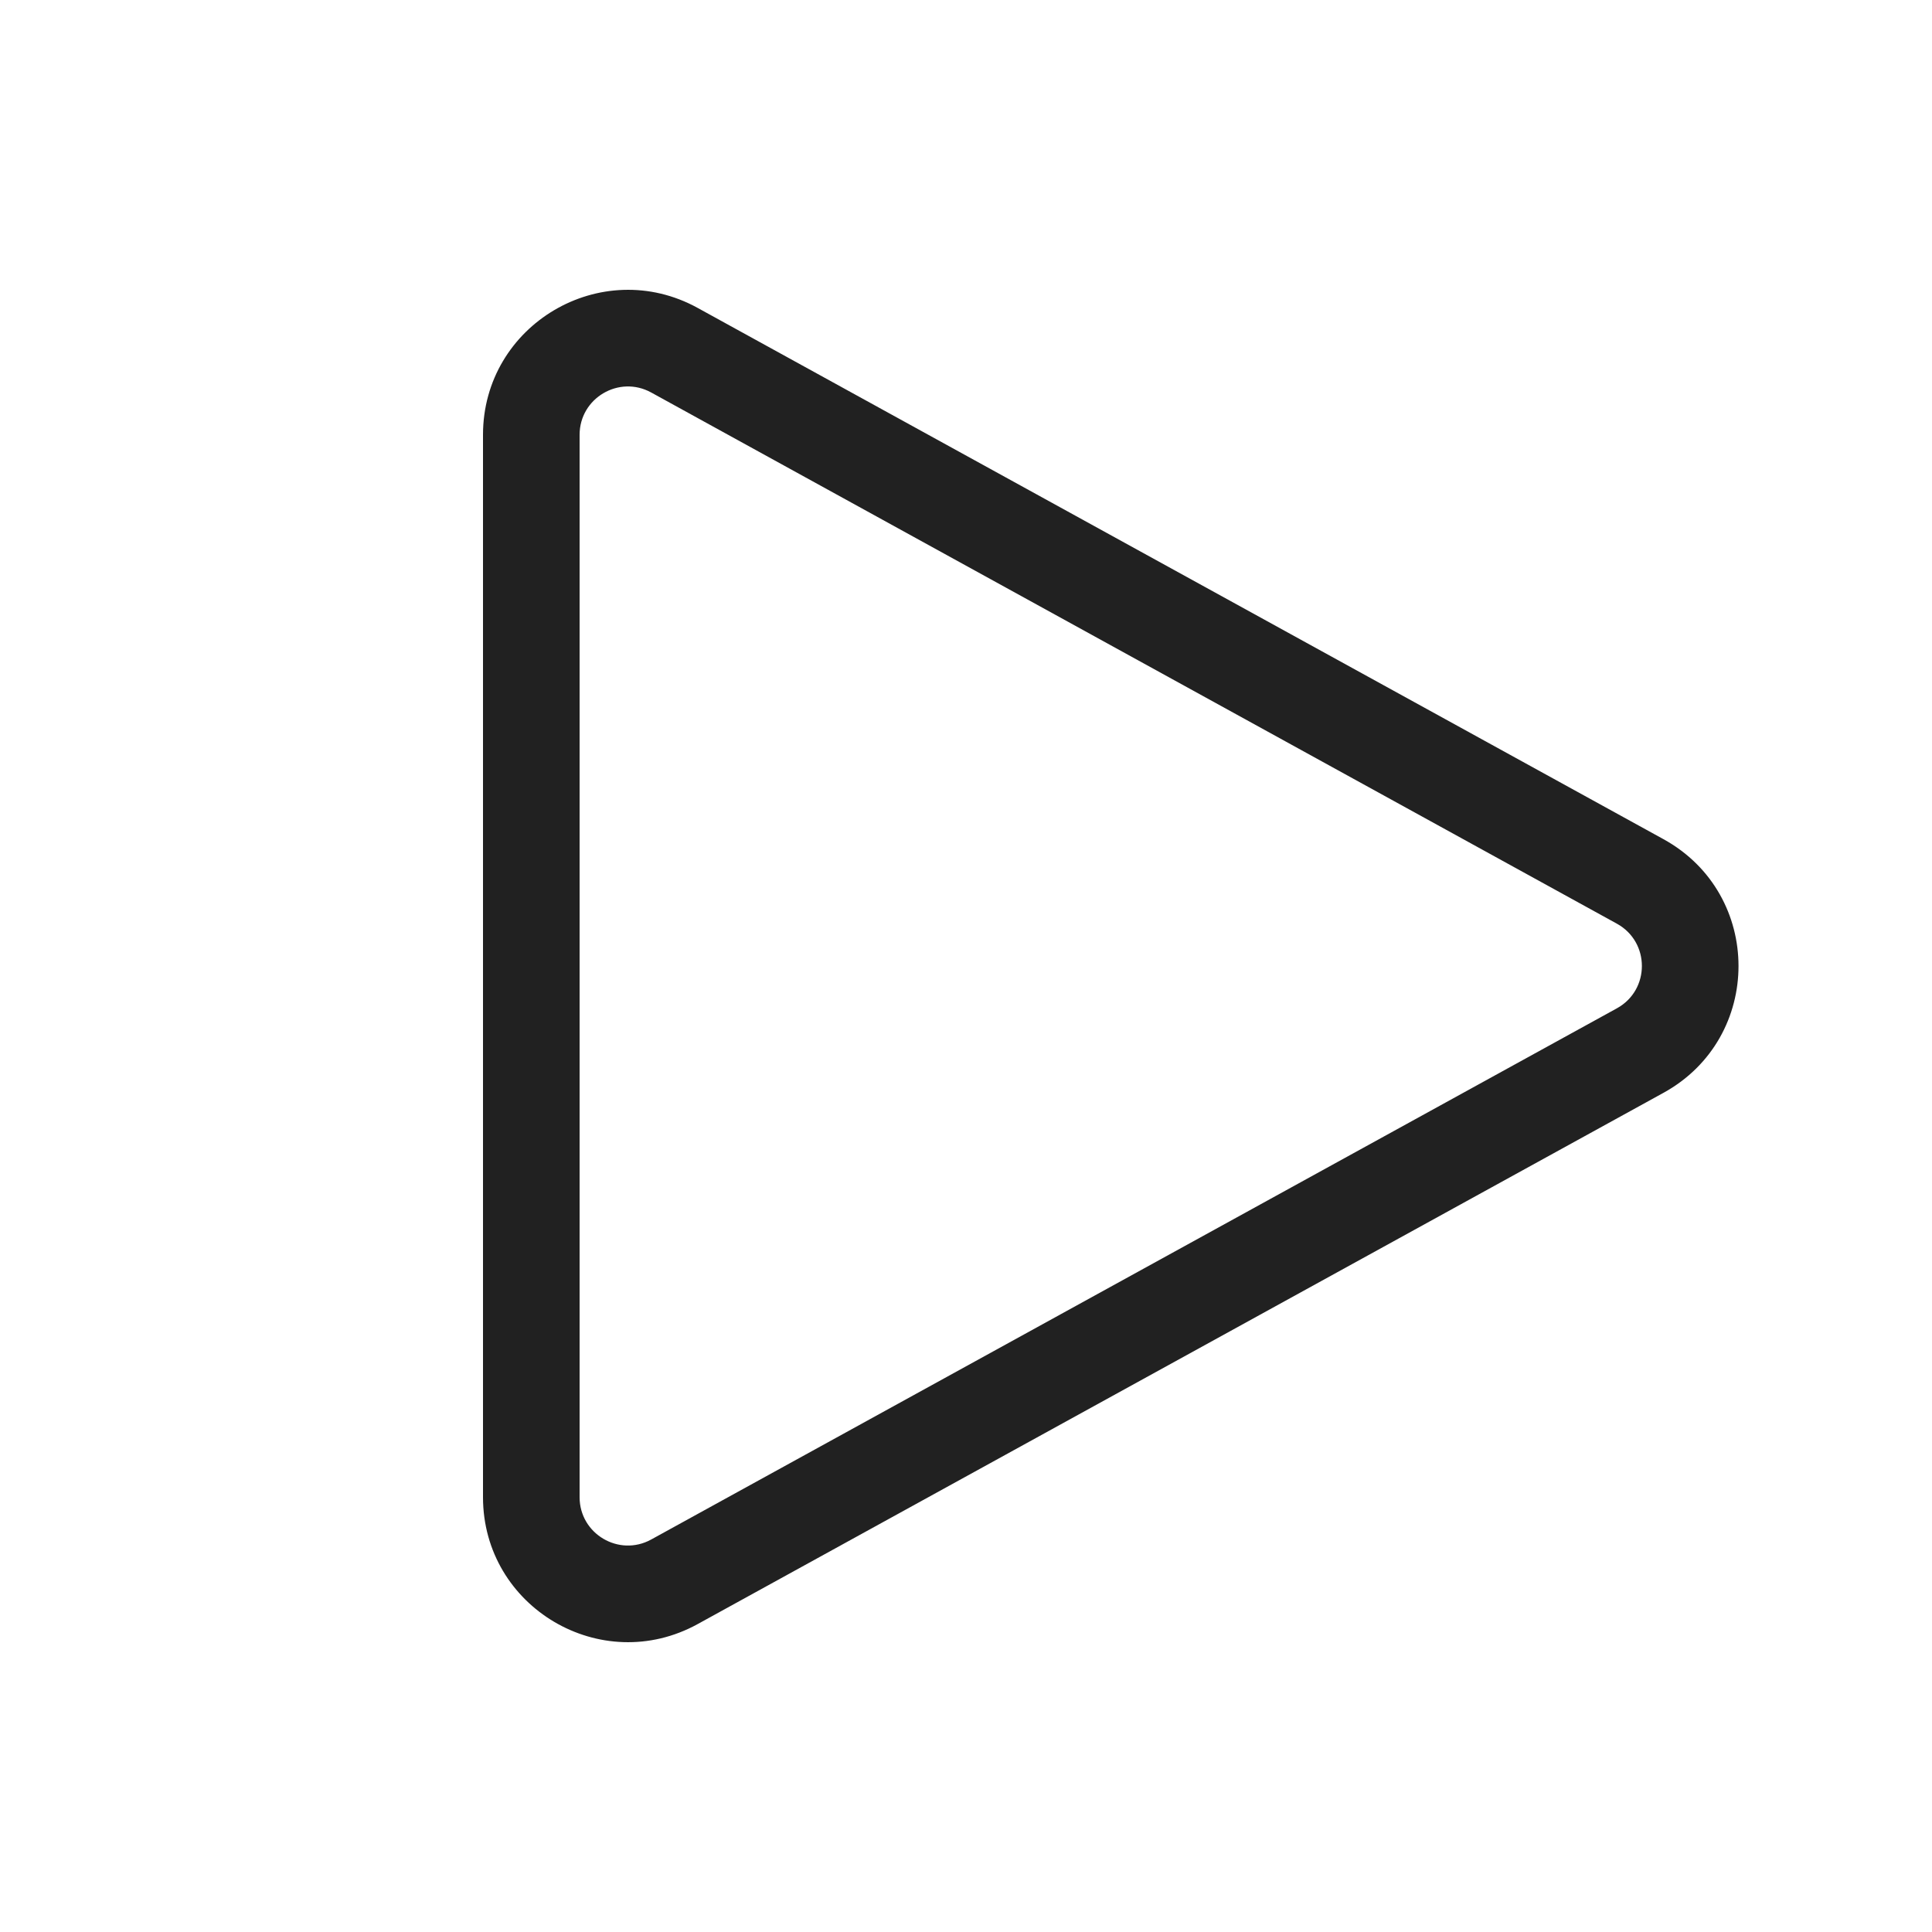
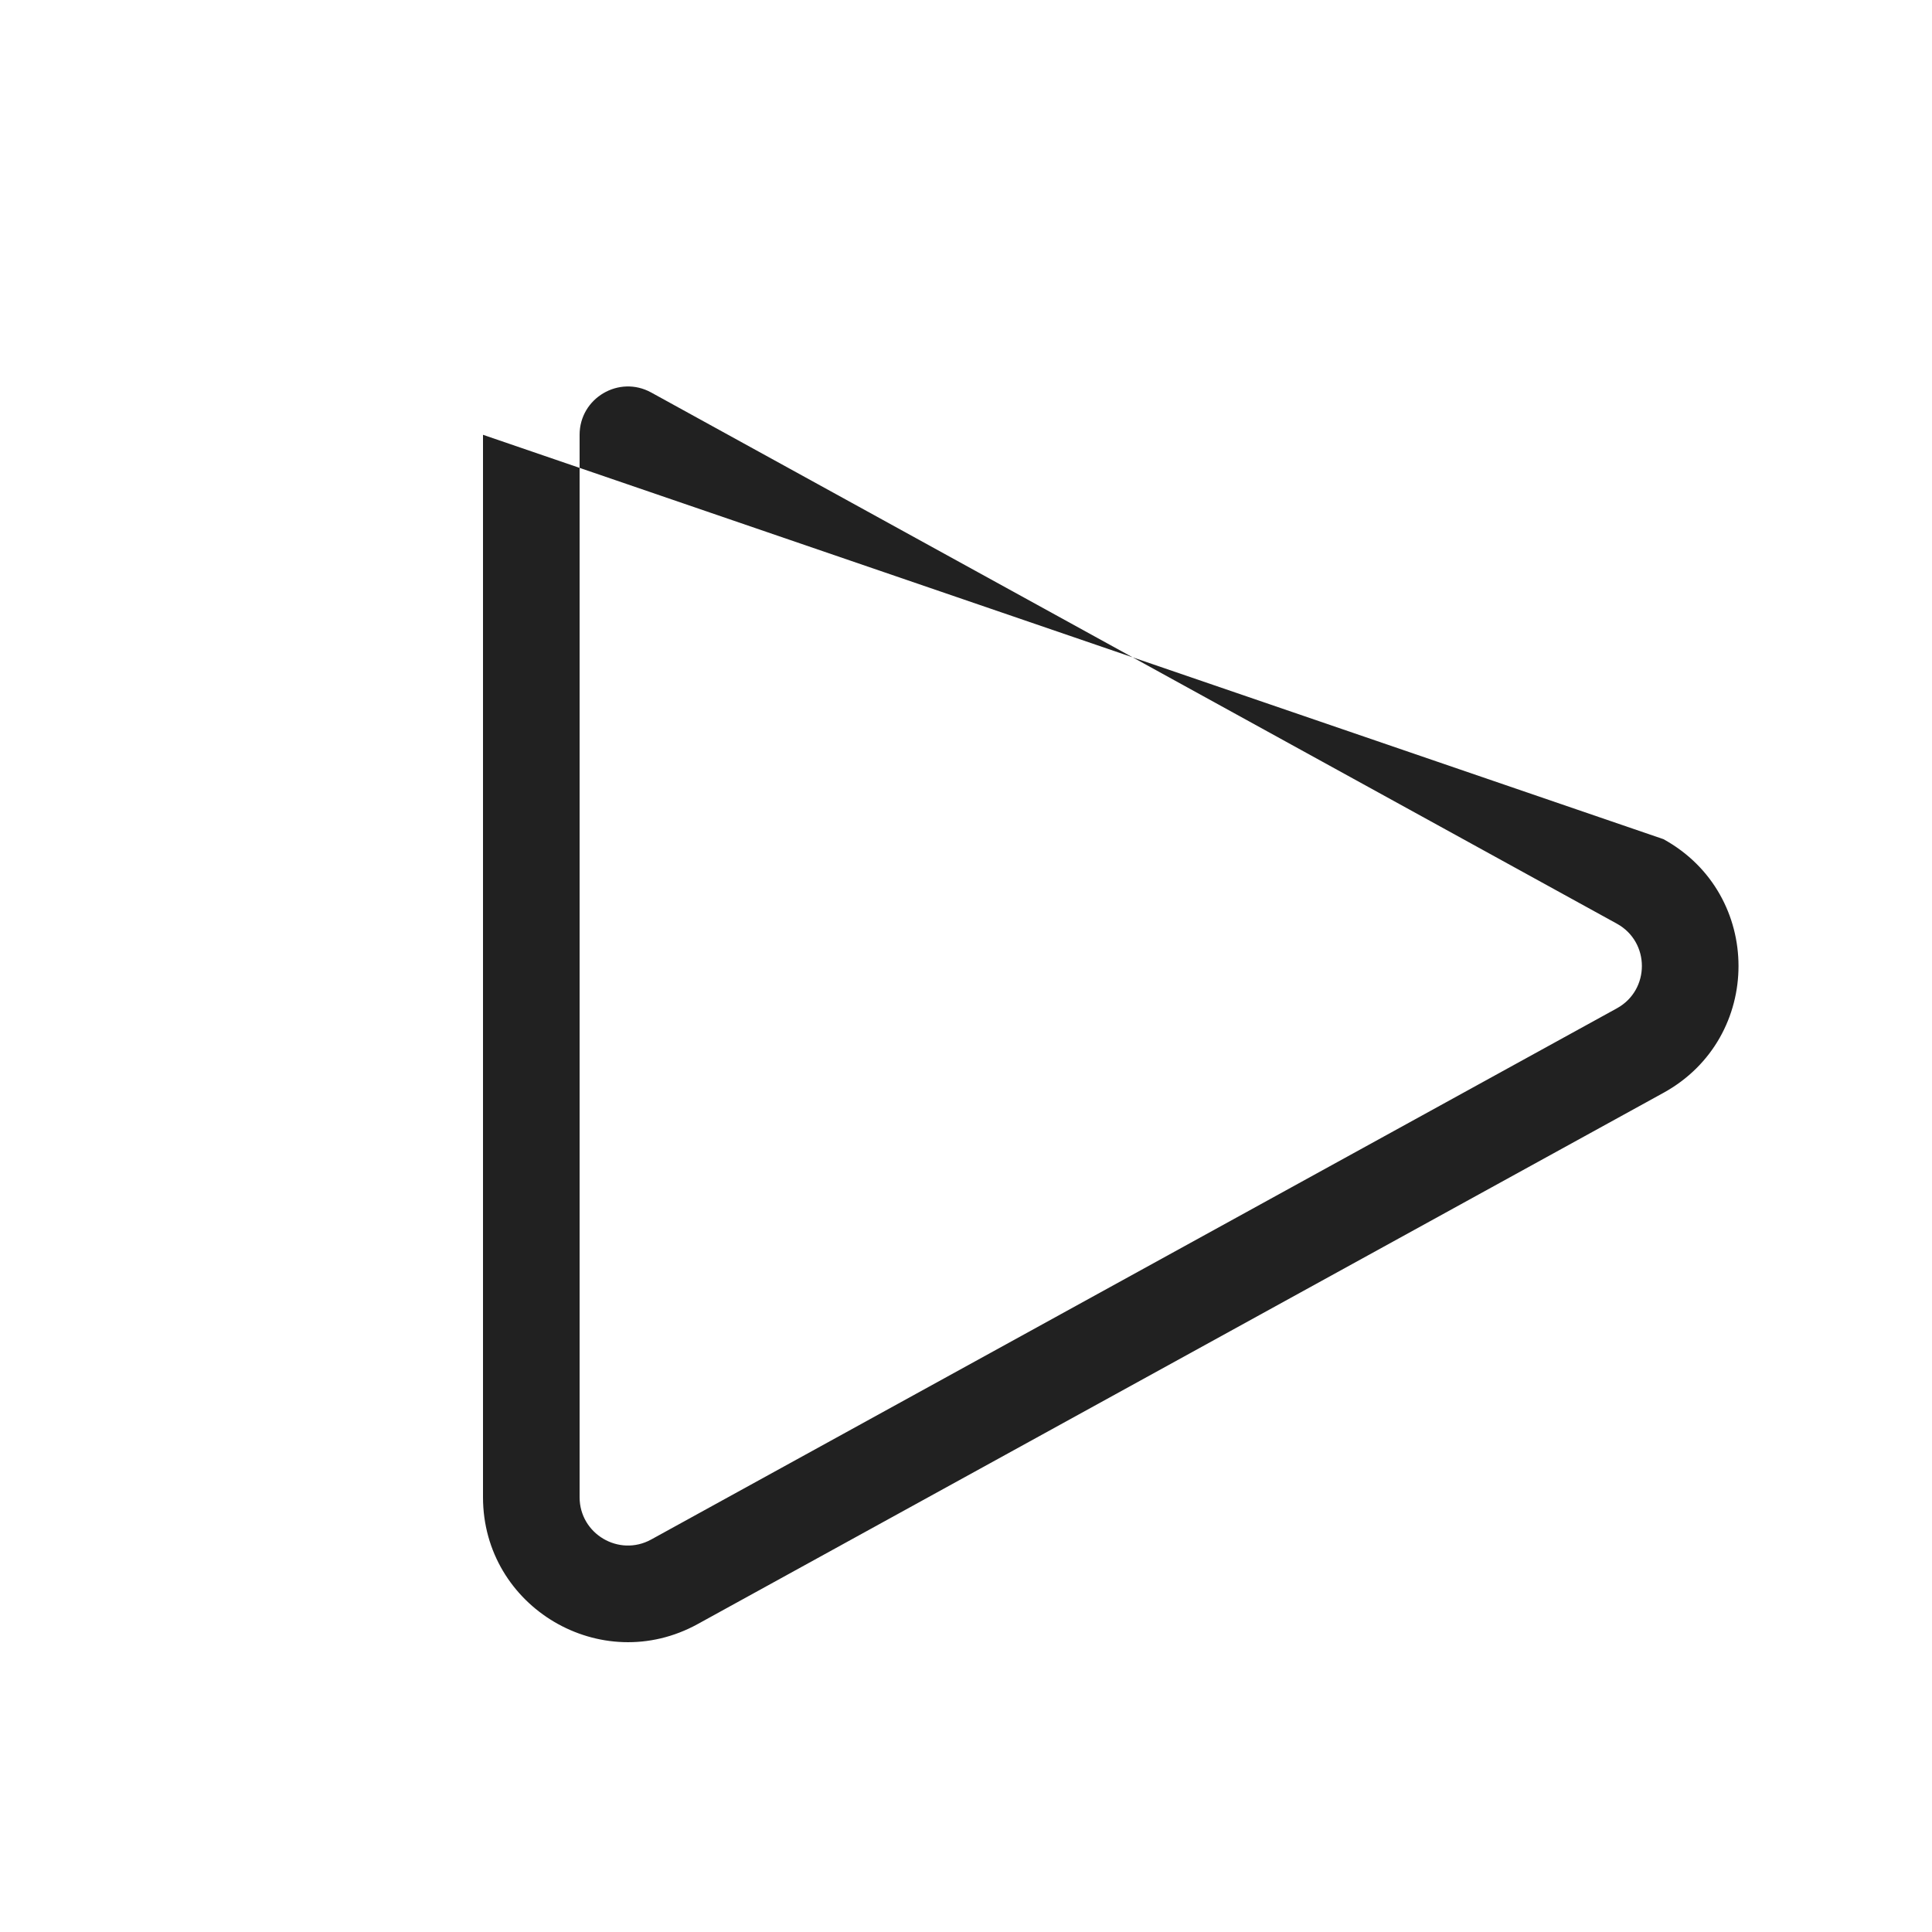
<svg xmlns="http://www.w3.org/2000/svg" width="20" height="20" viewBox="0 0 20 20" fill="none">
-   <path d="M17.22 8.687C18.256 9.257 18.256 10.743 17.22 11.313L7.223 16.812C6.224 17.362 5 16.639 5 15.499L5 4.501C5 3.361 6.224 2.638 7.223 3.188L17.22 8.687ZM16.738 10.438C17.083 10.248 17.083 9.752 16.738 9.562L6.741 4.063C6.408 3.88 6 4.121 6 4.501L6 15.499C6 15.879 6.408 16.12 6.741 15.937L16.738 10.438Z" fill="#212121" />
+   <path d="M17.22 8.687C18.256 9.257 18.256 10.743 17.22 11.313L7.223 16.812C6.224 17.362 5 16.639 5 15.499L5 4.501L17.22 8.687ZM16.738 10.438C17.083 10.248 17.083 9.752 16.738 9.562L6.741 4.063C6.408 3.88 6 4.121 6 4.501L6 15.499C6 15.879 6.408 16.12 6.741 15.937L16.738 10.438Z" fill="#212121" />
</svg>